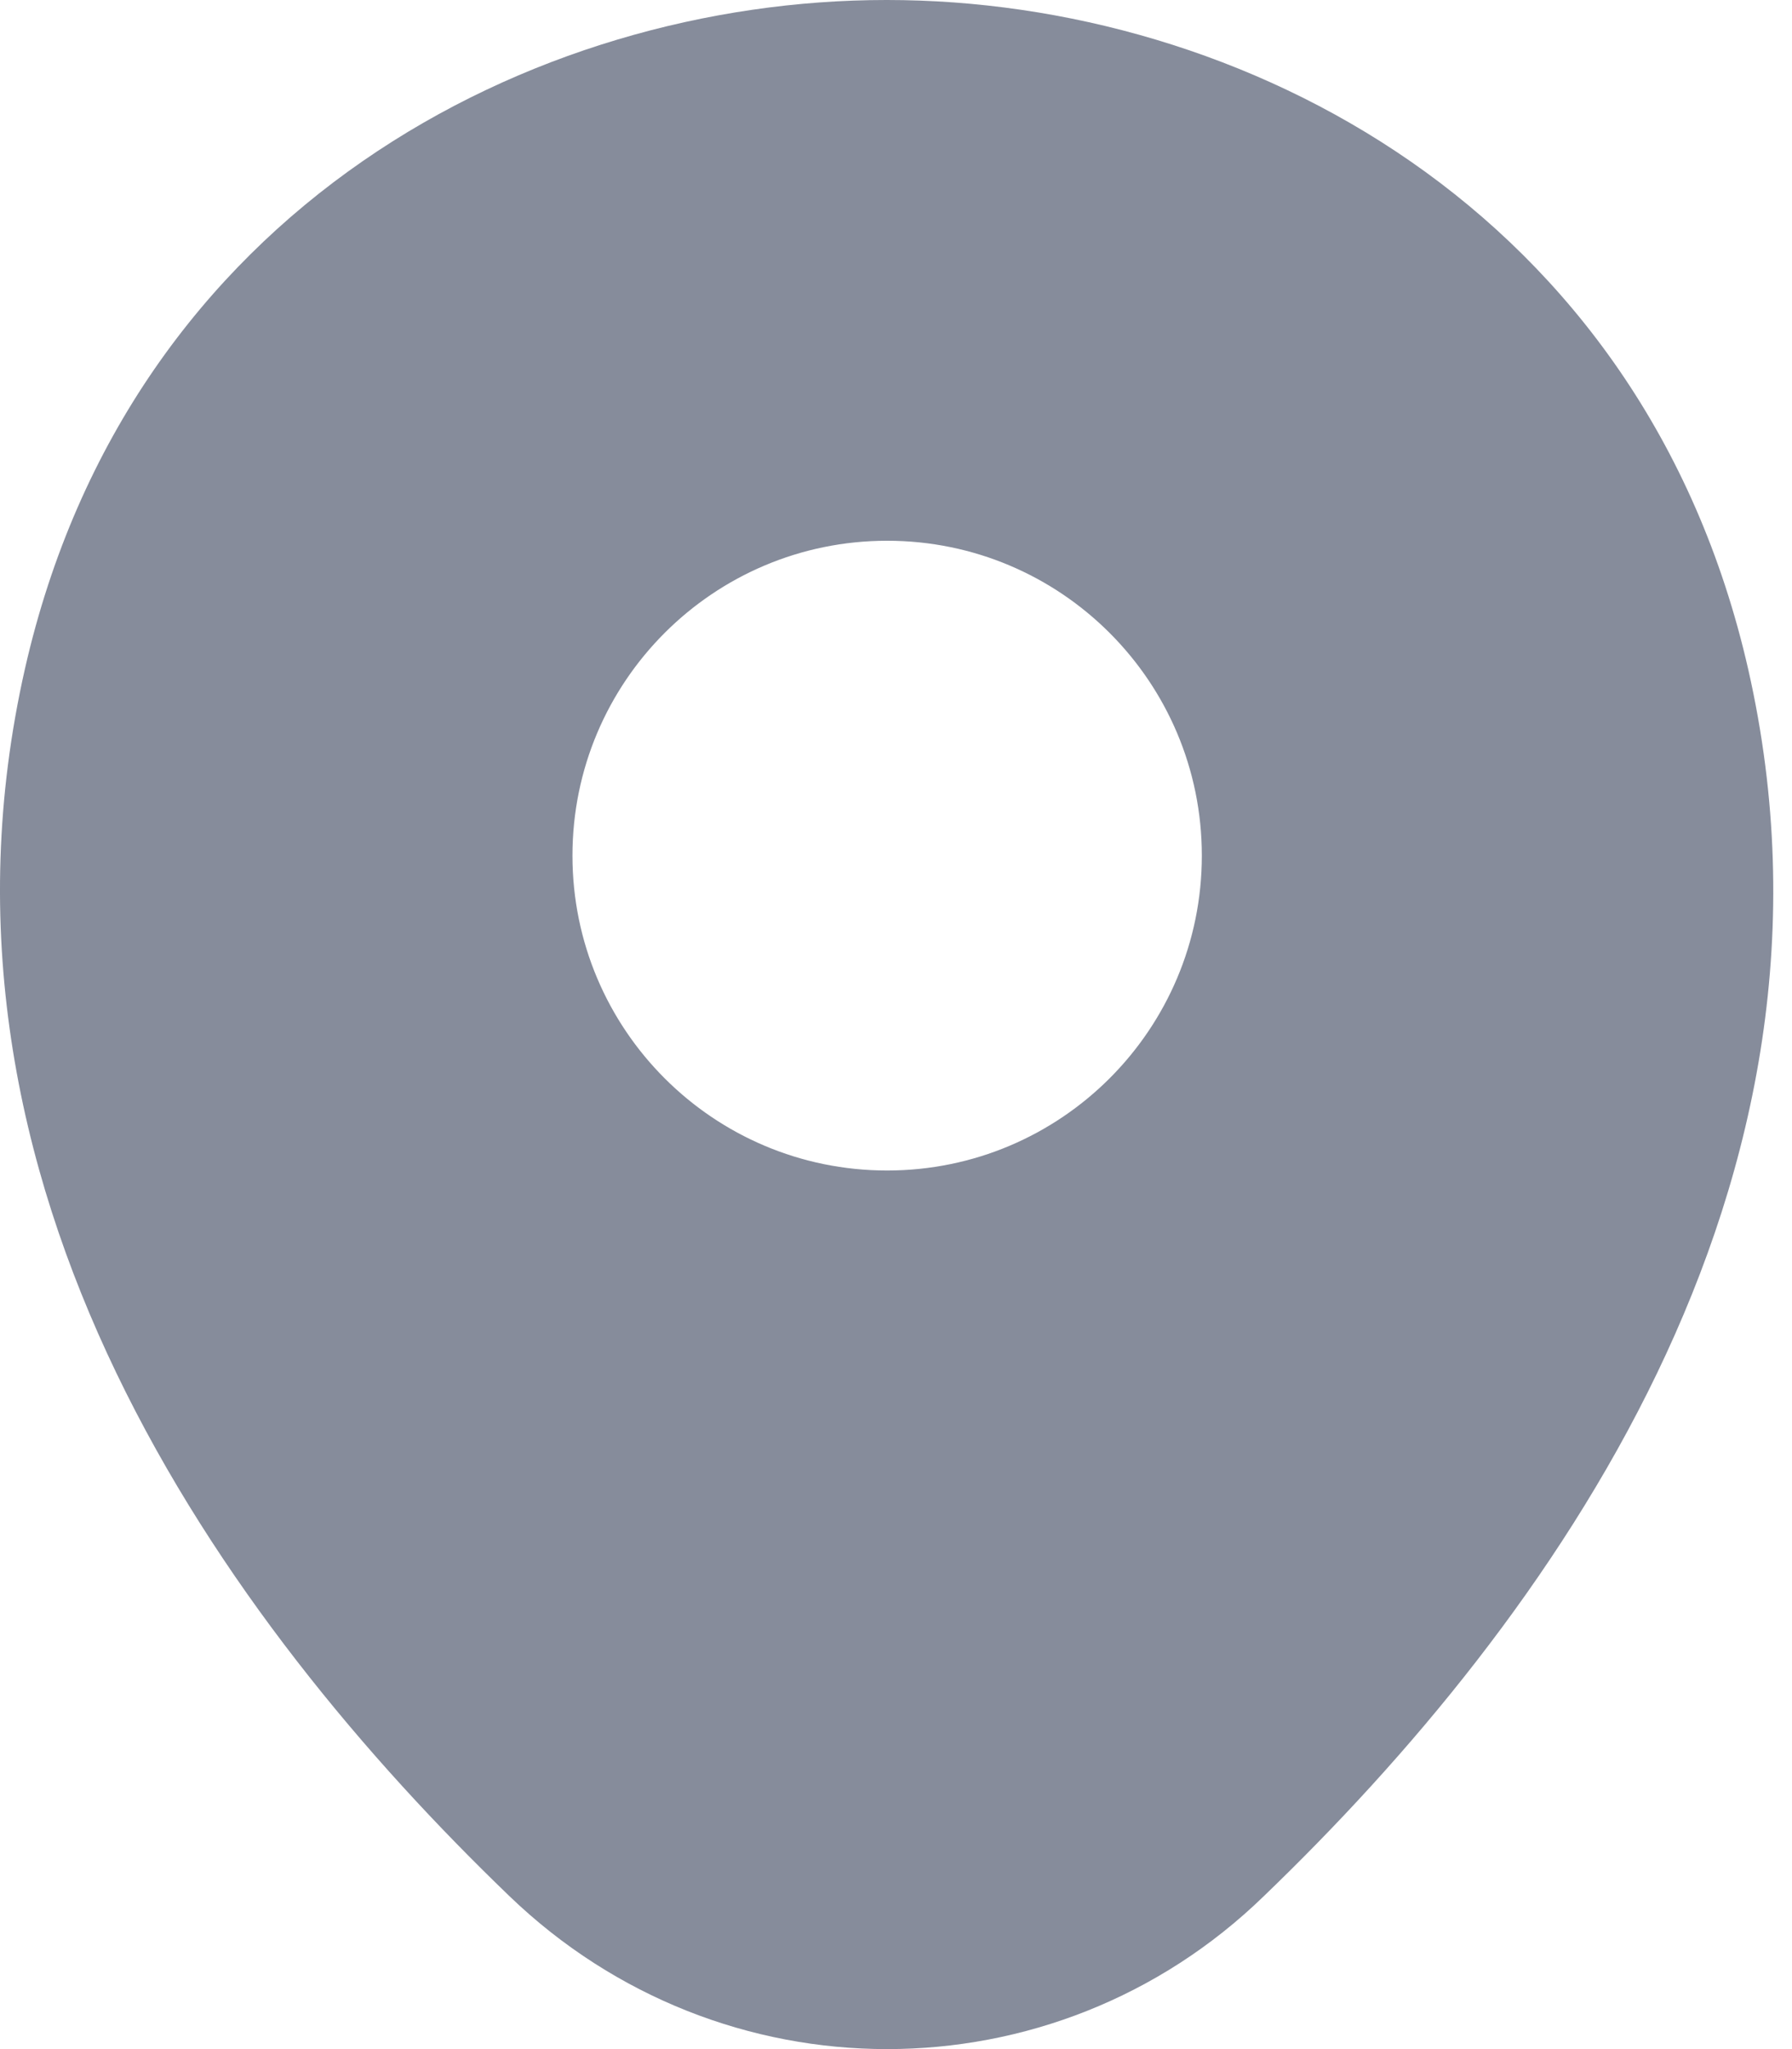
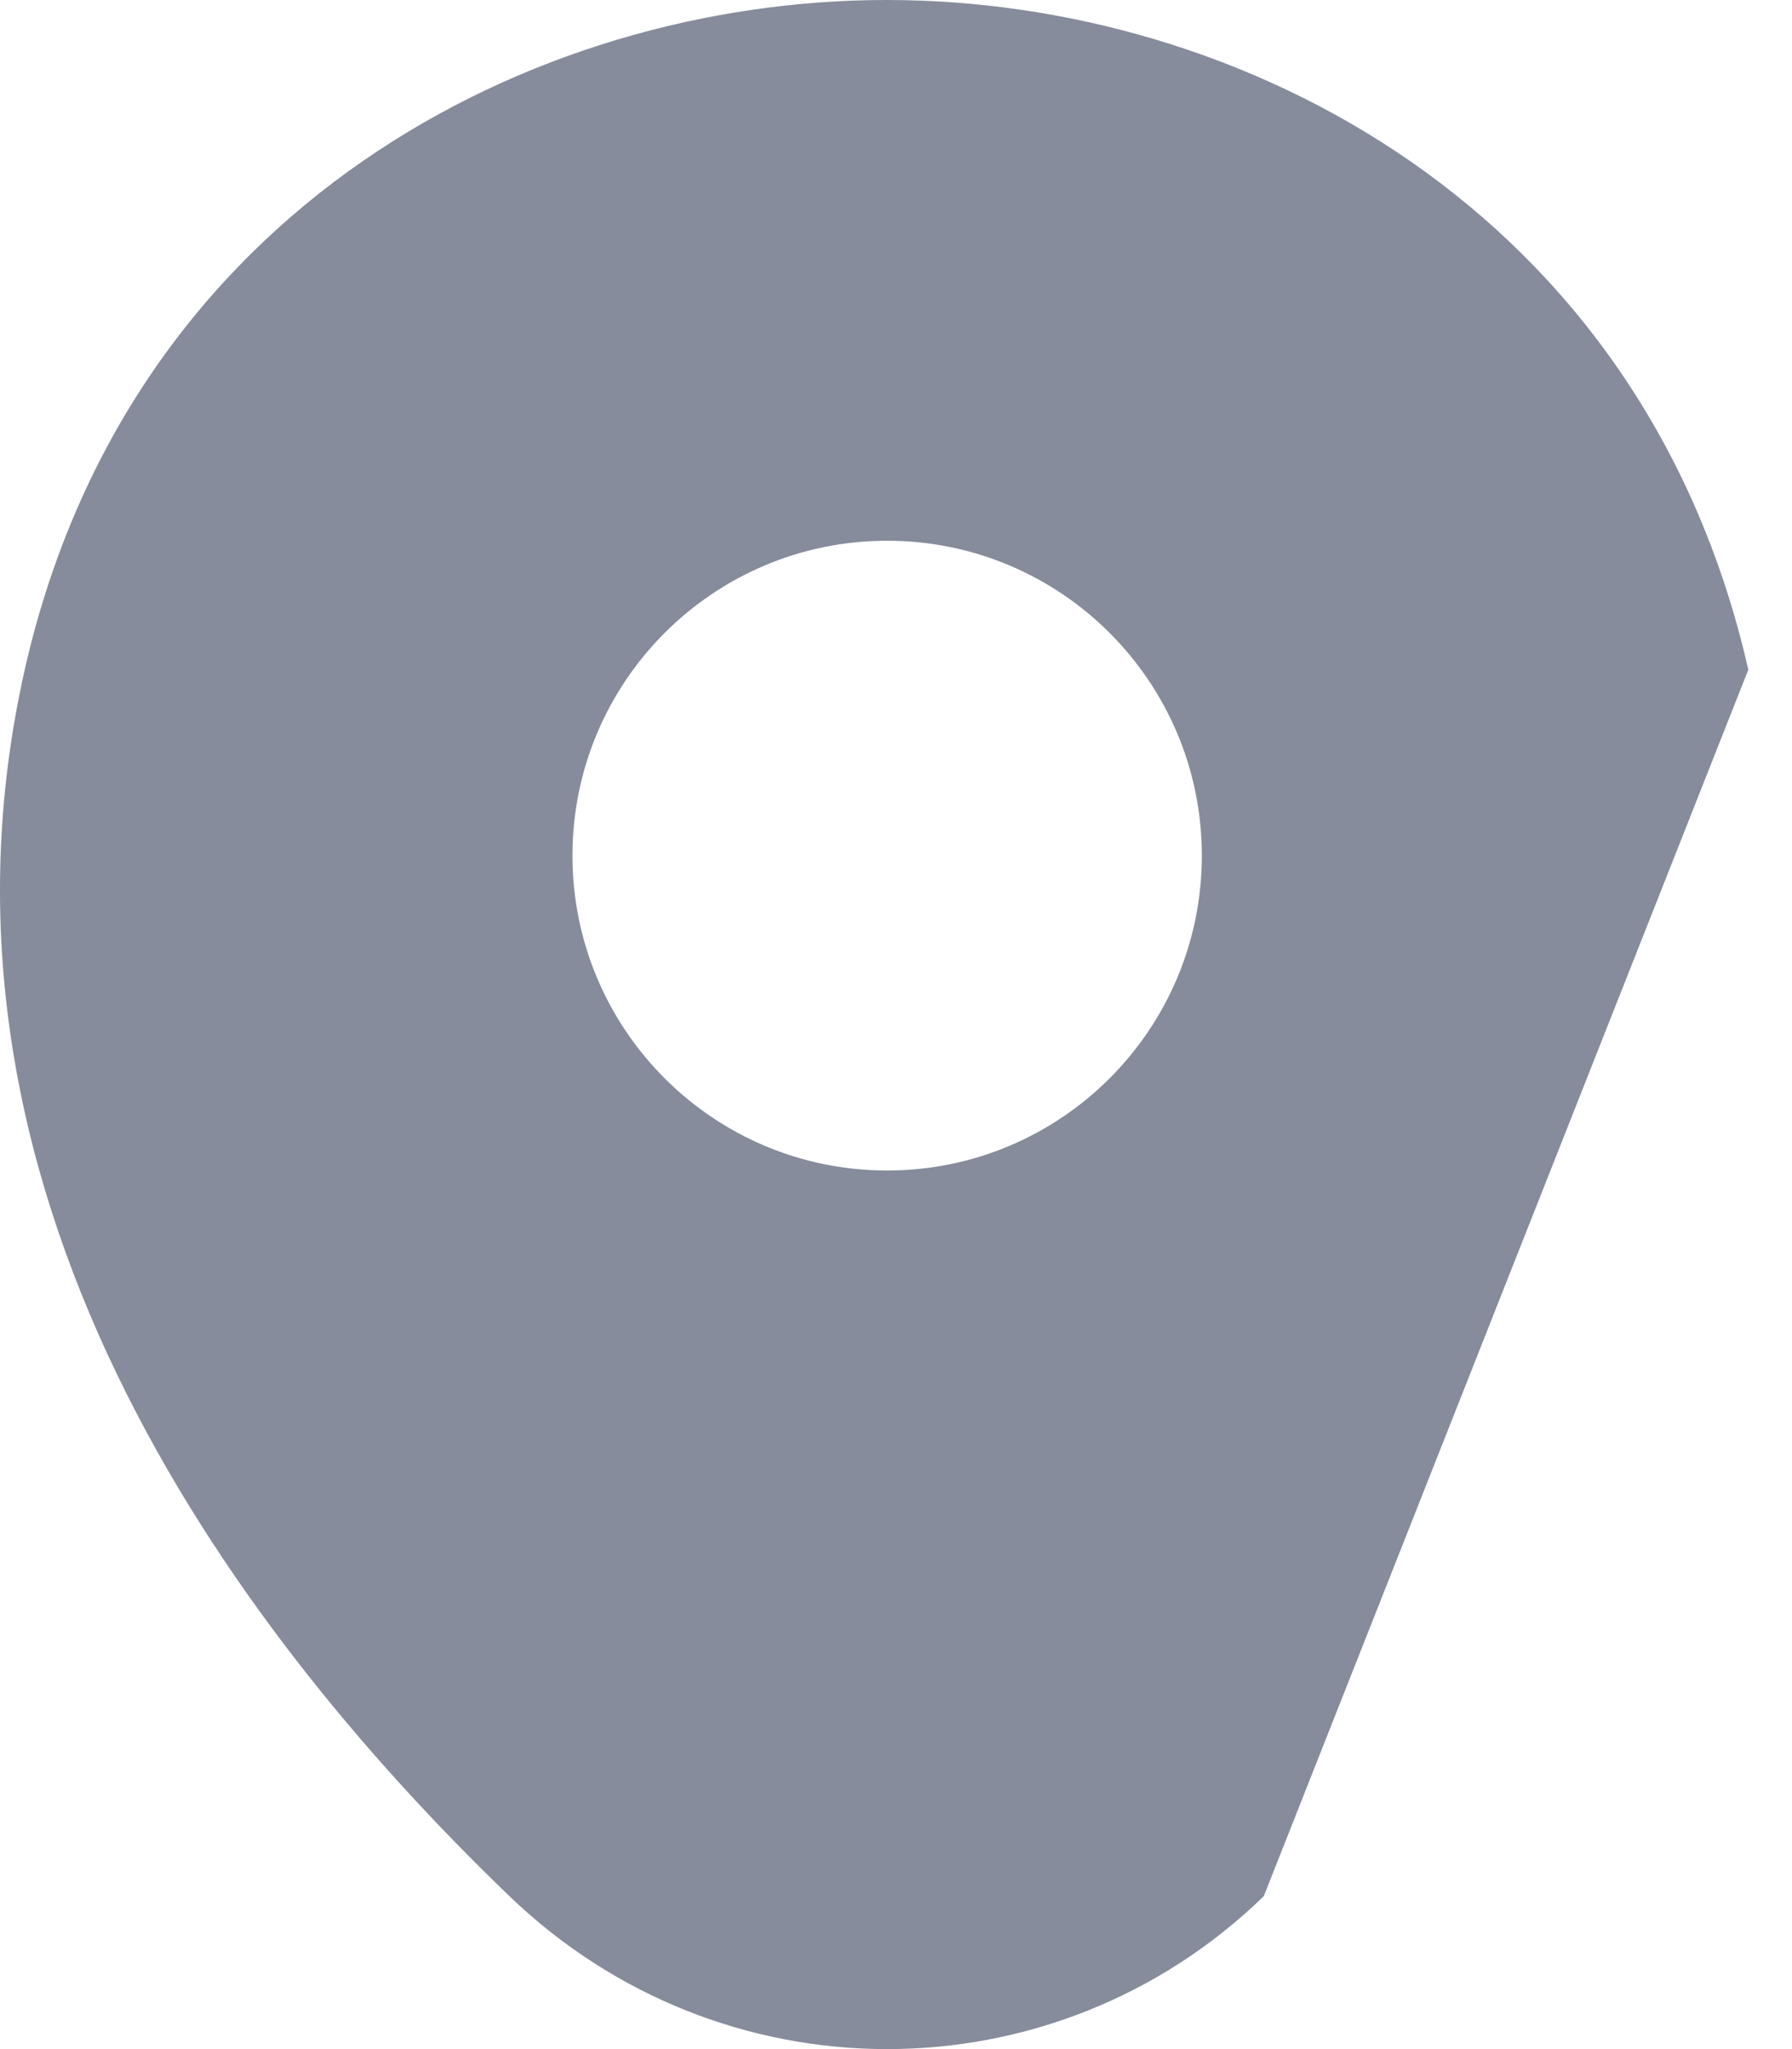
<svg xmlns="http://www.w3.org/2000/svg" width="42" height="48" viewBox="0 0 42 48" fill="none">
-   <path d="M40.976 15.688C38.517 4.87 29.081 0 20.792 0C20.792 0 20.792 0 20.769 0C12.503 0 3.044 4.847 0.585 15.665C-2.154 27.747 5.245 37.979 11.941 44.418C14.424 46.806 17.608 48 20.792 48C23.977 48 27.161 46.806 29.62 44.418C36.316 37.979 43.715 27.77 40.976 15.688ZM20.792 27.419C16.718 27.419 13.417 24.117 13.417 20.043C13.417 15.969 16.718 12.667 20.792 12.667C24.866 12.667 28.168 15.969 28.168 20.043C28.168 24.117 24.866 27.419 20.792 27.419Z" fill="#868C9B" />
+   <path d="M40.976 15.688C38.517 4.87 29.081 0 20.792 0C20.792 0 20.792 0 20.769 0C12.503 0 3.044 4.847 0.585 15.665C-2.154 27.747 5.245 37.979 11.941 44.418C14.424 46.806 17.608 48 20.792 48C23.977 48 27.161 46.806 29.62 44.418ZM20.792 27.419C16.718 27.419 13.417 24.117 13.417 20.043C13.417 15.969 16.718 12.667 20.792 12.667C24.866 12.667 28.168 15.969 28.168 20.043C28.168 24.117 24.866 27.419 20.792 27.419Z" fill="#868C9B" />
</svg>